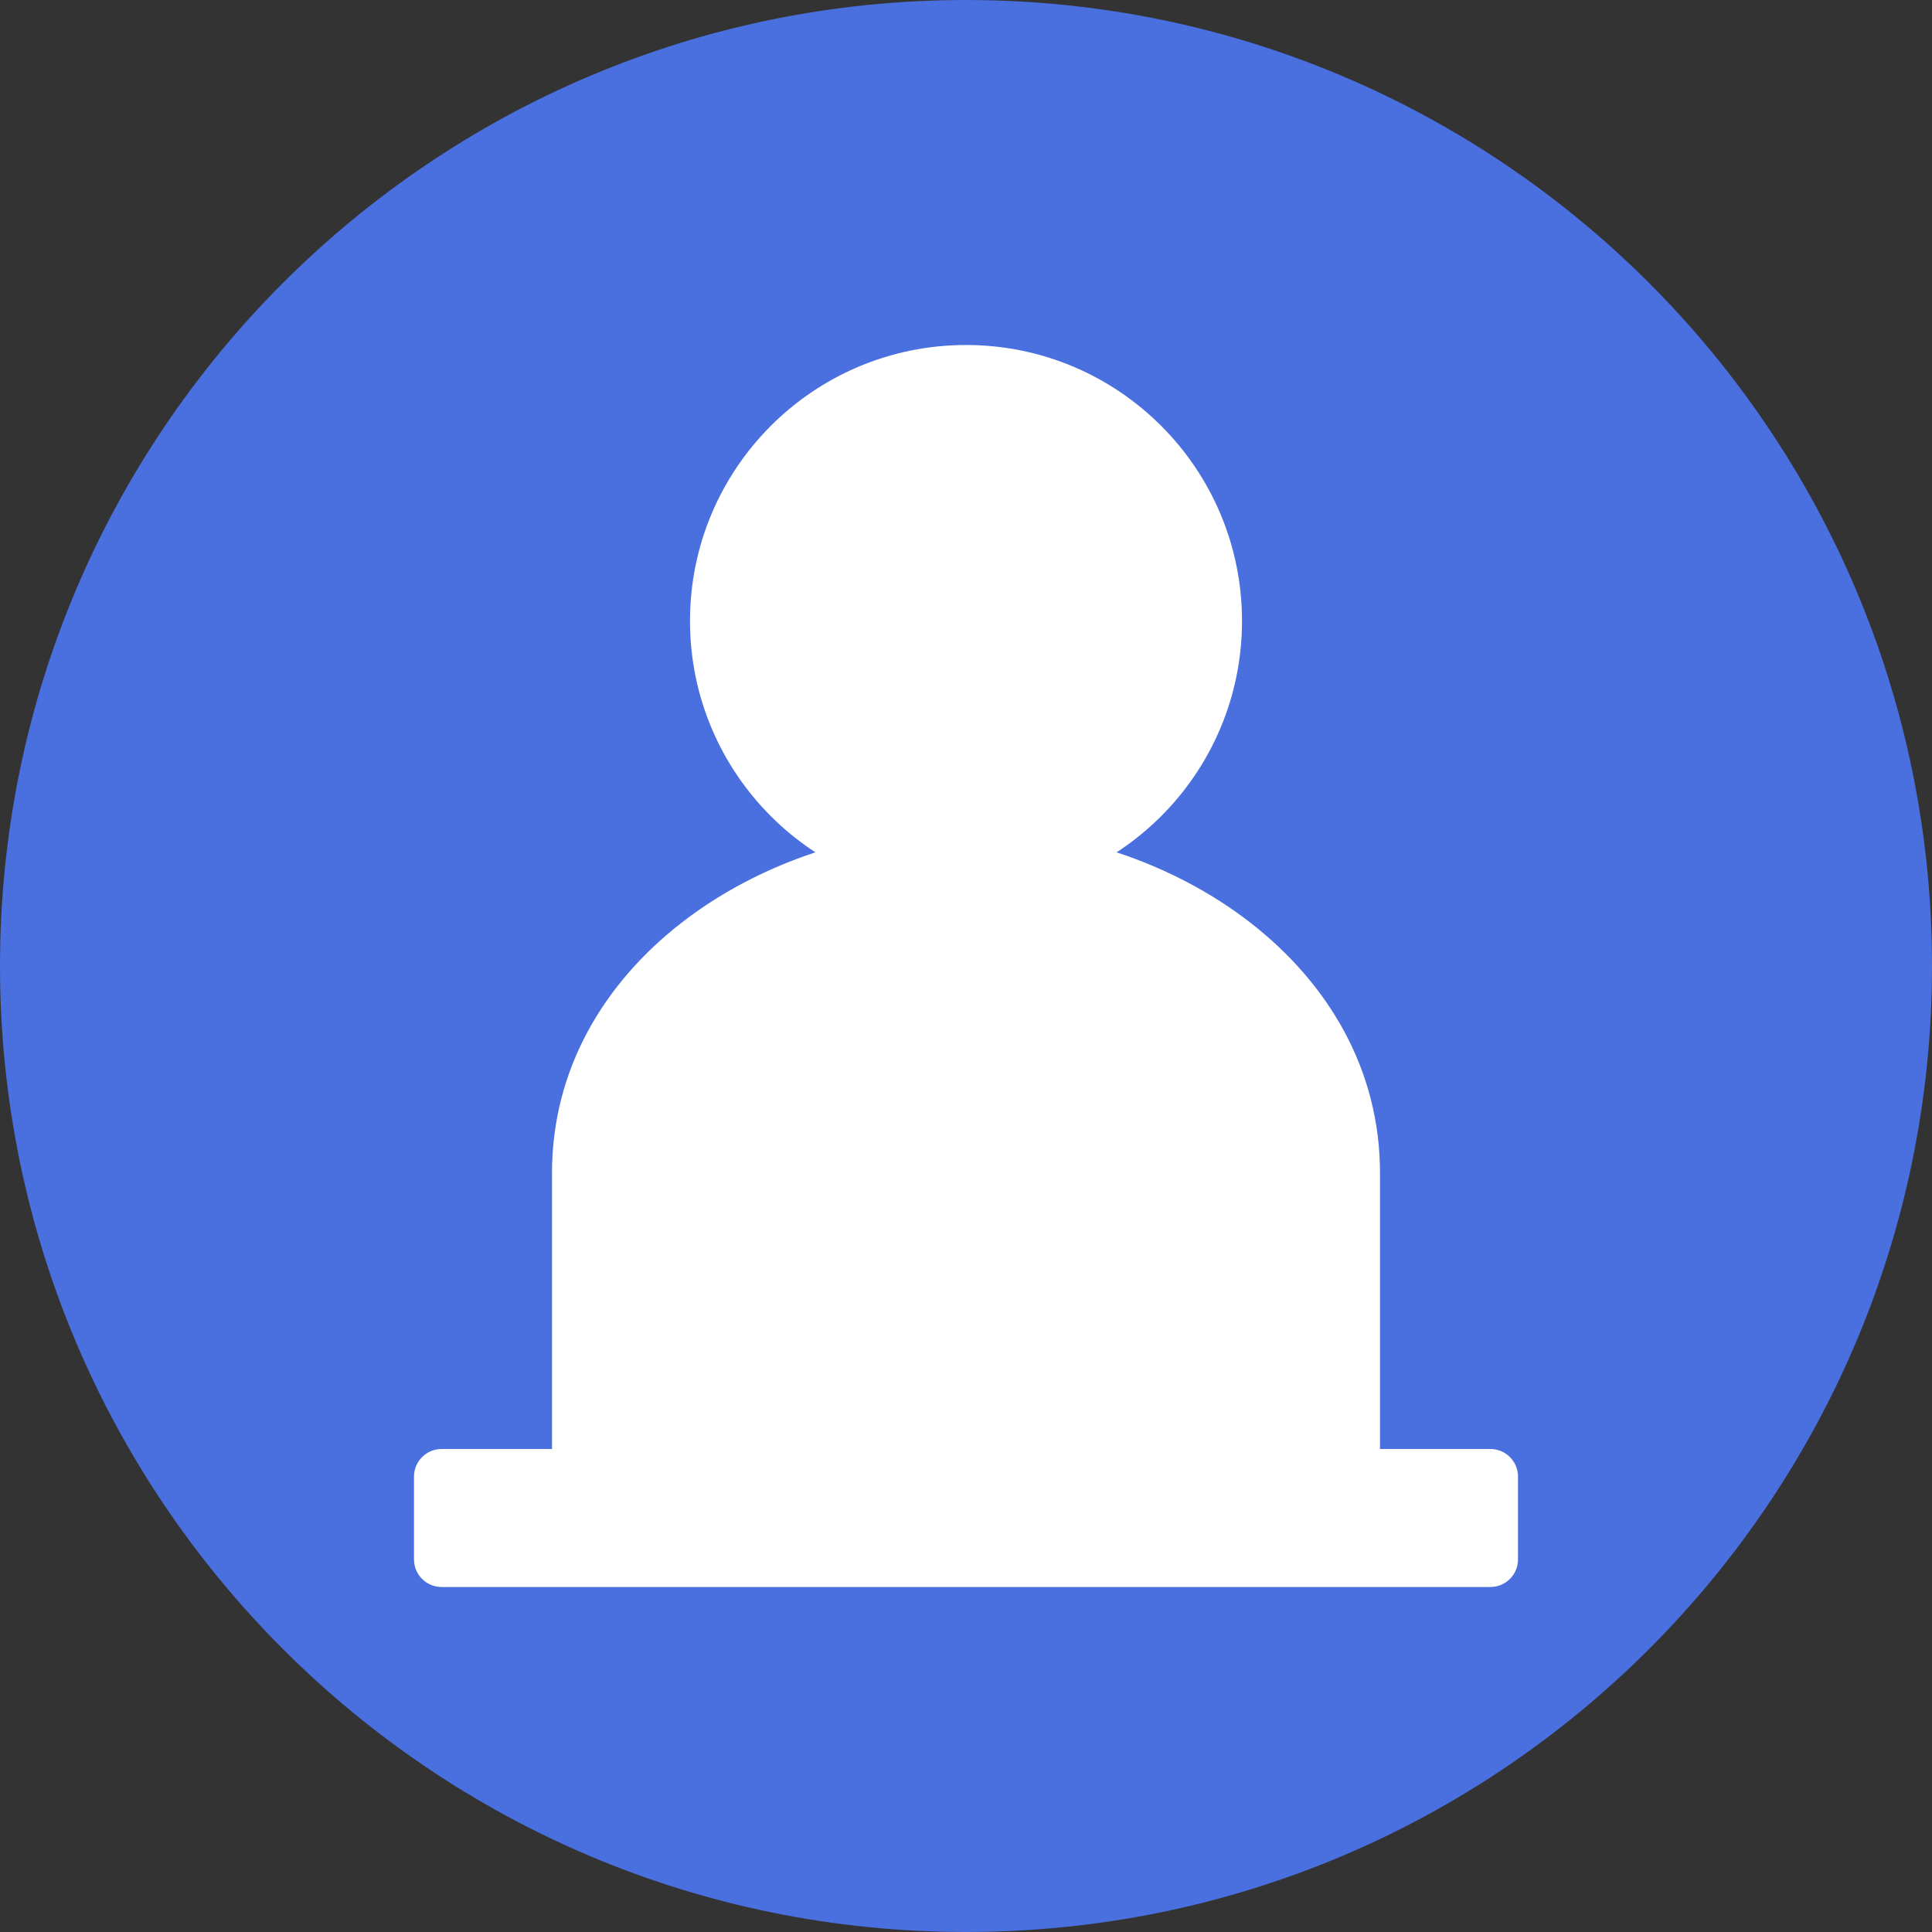
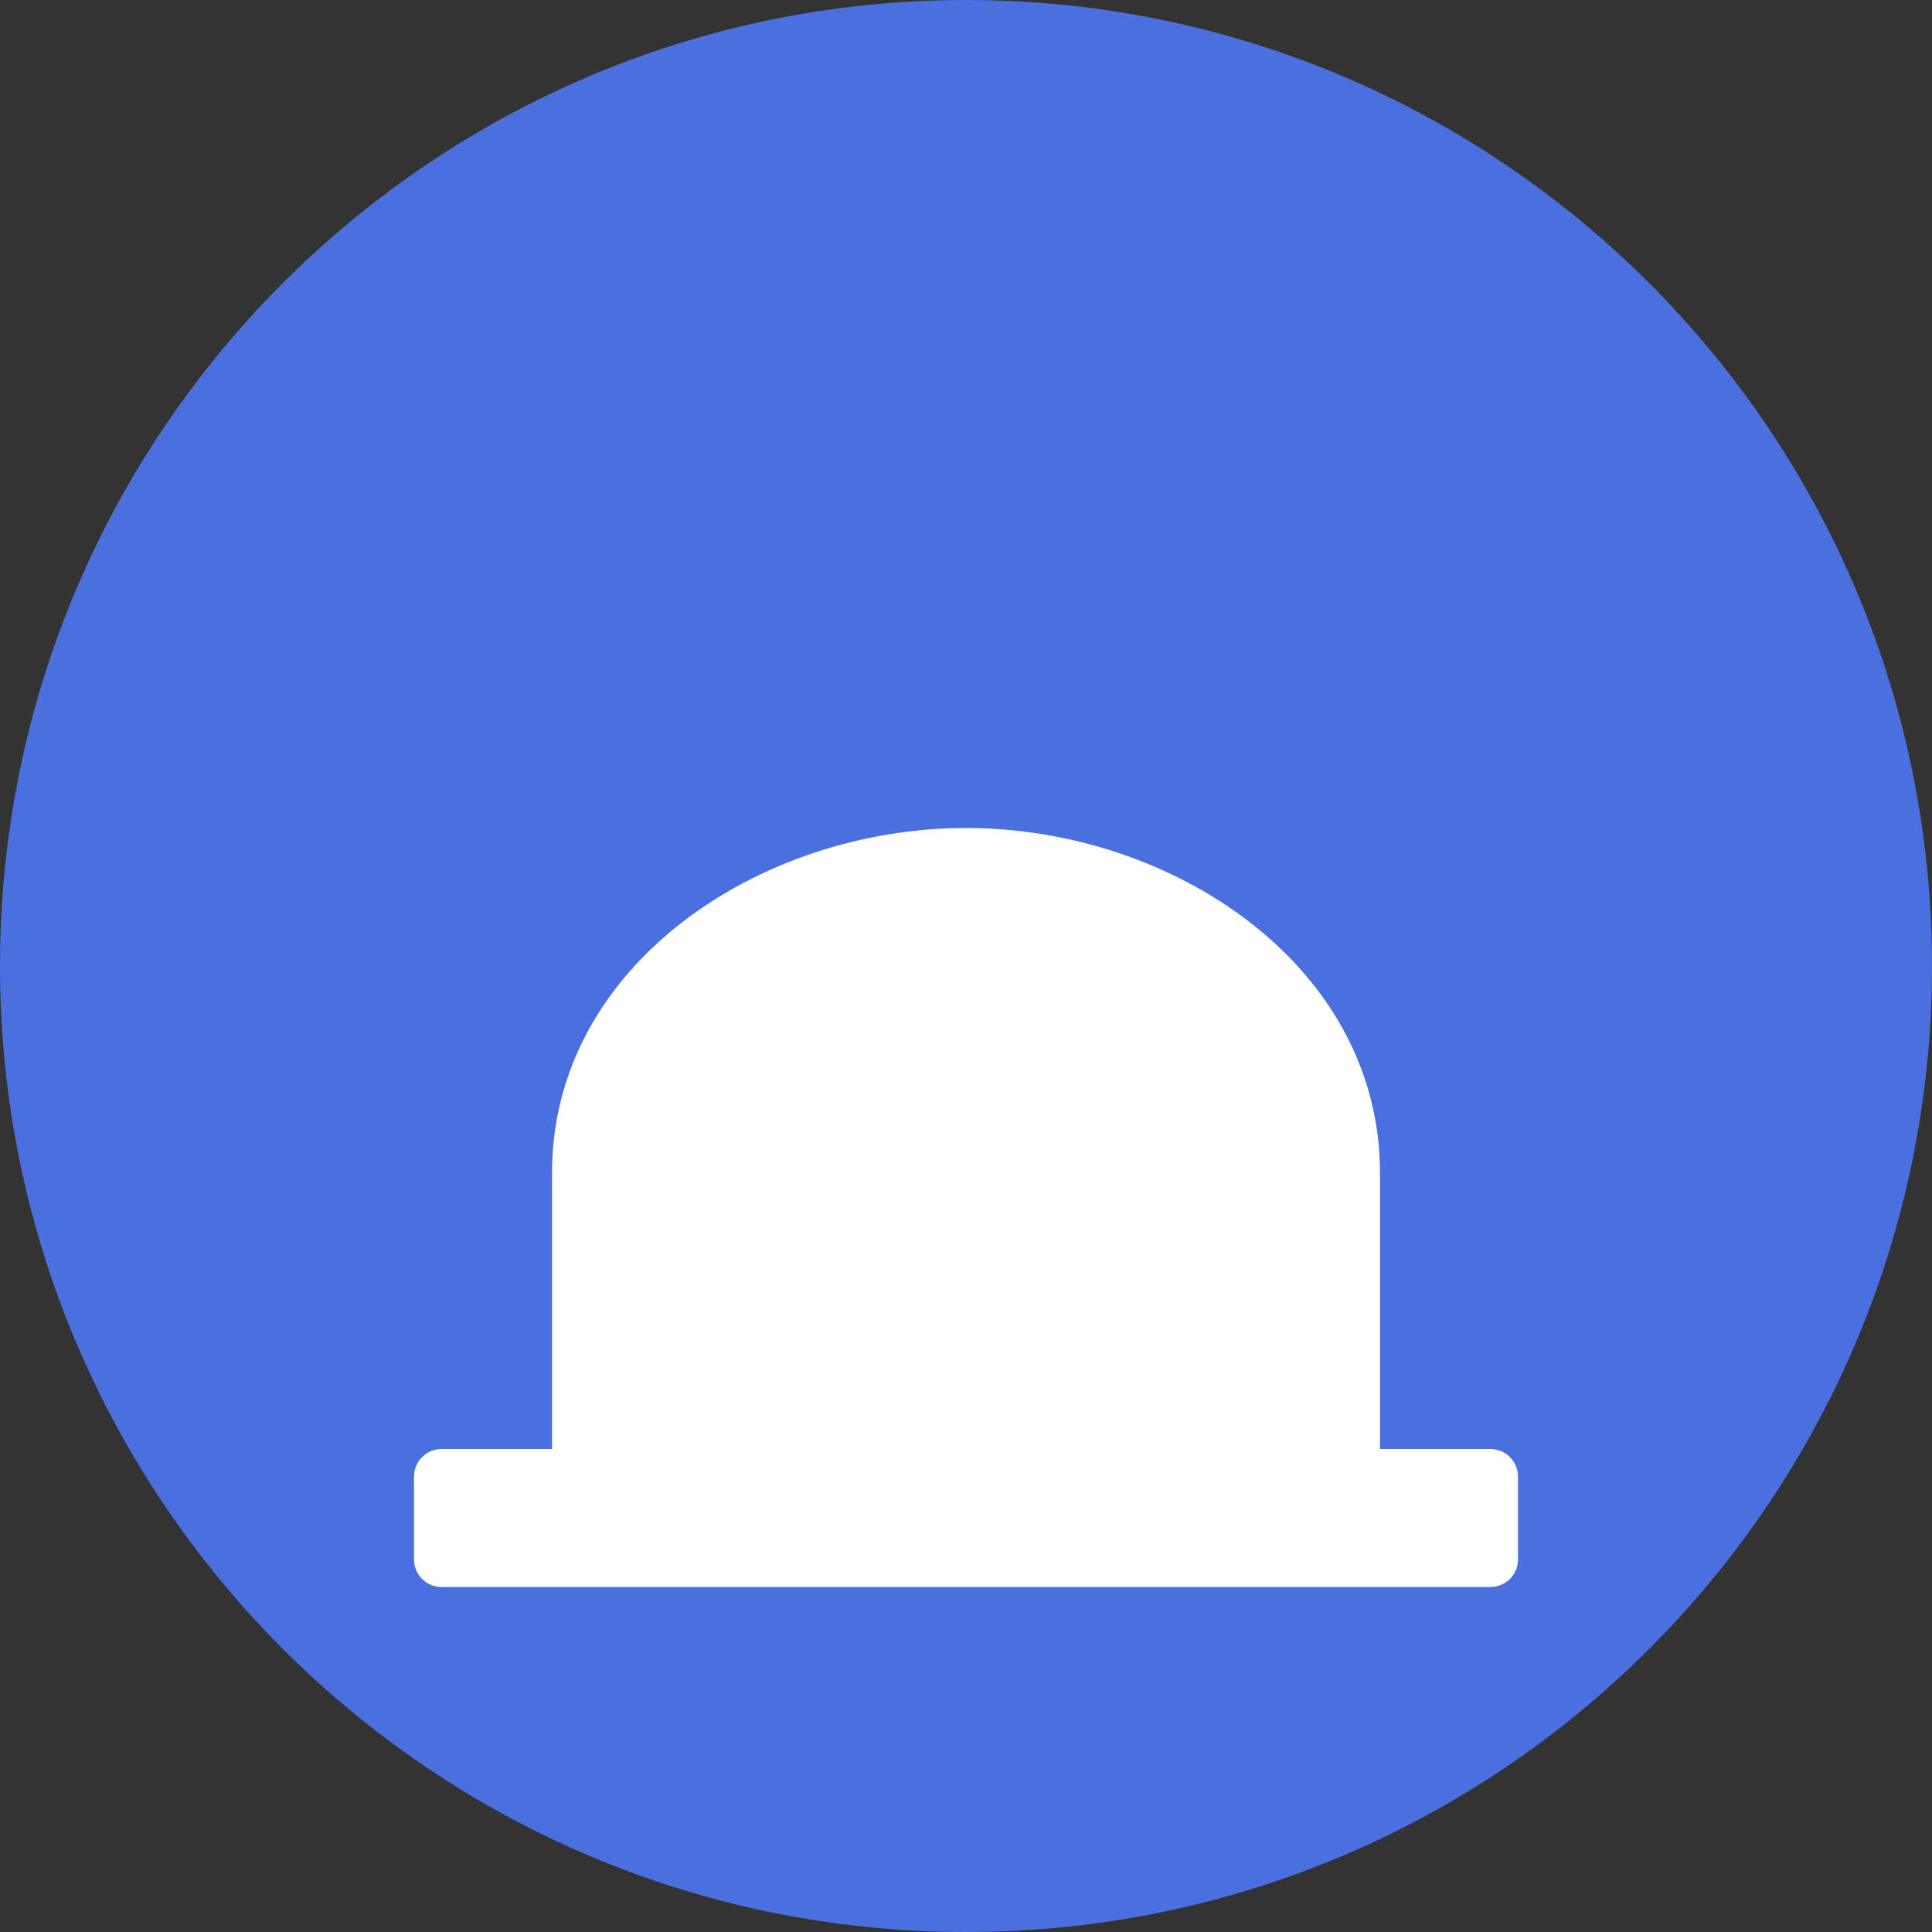
<svg xmlns="http://www.w3.org/2000/svg" width="140" height="140" viewBox="0 0 140 140" fill="none">
  <rect x="0" y="0" width="140" height="140" fill="#333333" stroke="none" />
  <path d="M70 140C108.66 140 140 108.66 140 70C140 31.34 108.66 0 70 0C31.34 0 0 31.34 0 70C0 108.66 31.34 140 70 140Z" fill="#4A6FDE" />
-   <path d="M70 65C81.046 65 90 56.046 90 45C90 33.954 81.046 25 70 25C58.954 25 50 33.954 50 45C50 56.046 58.954 65 70 65Z" fill="white" />
  <path d="M40 85C40 70 55 60 70 60C85 60 100 70 100 85V110H40V85Z" fill="white" />
  <path d="M108 105H32C30.895 105 30 105.895 30 107V113C30 114.105 30.895 115 32 115H108C109.105 115 110 114.105 110 113V107C110 105.895 109.105 105 108 105Z" fill="white" />
</svg>